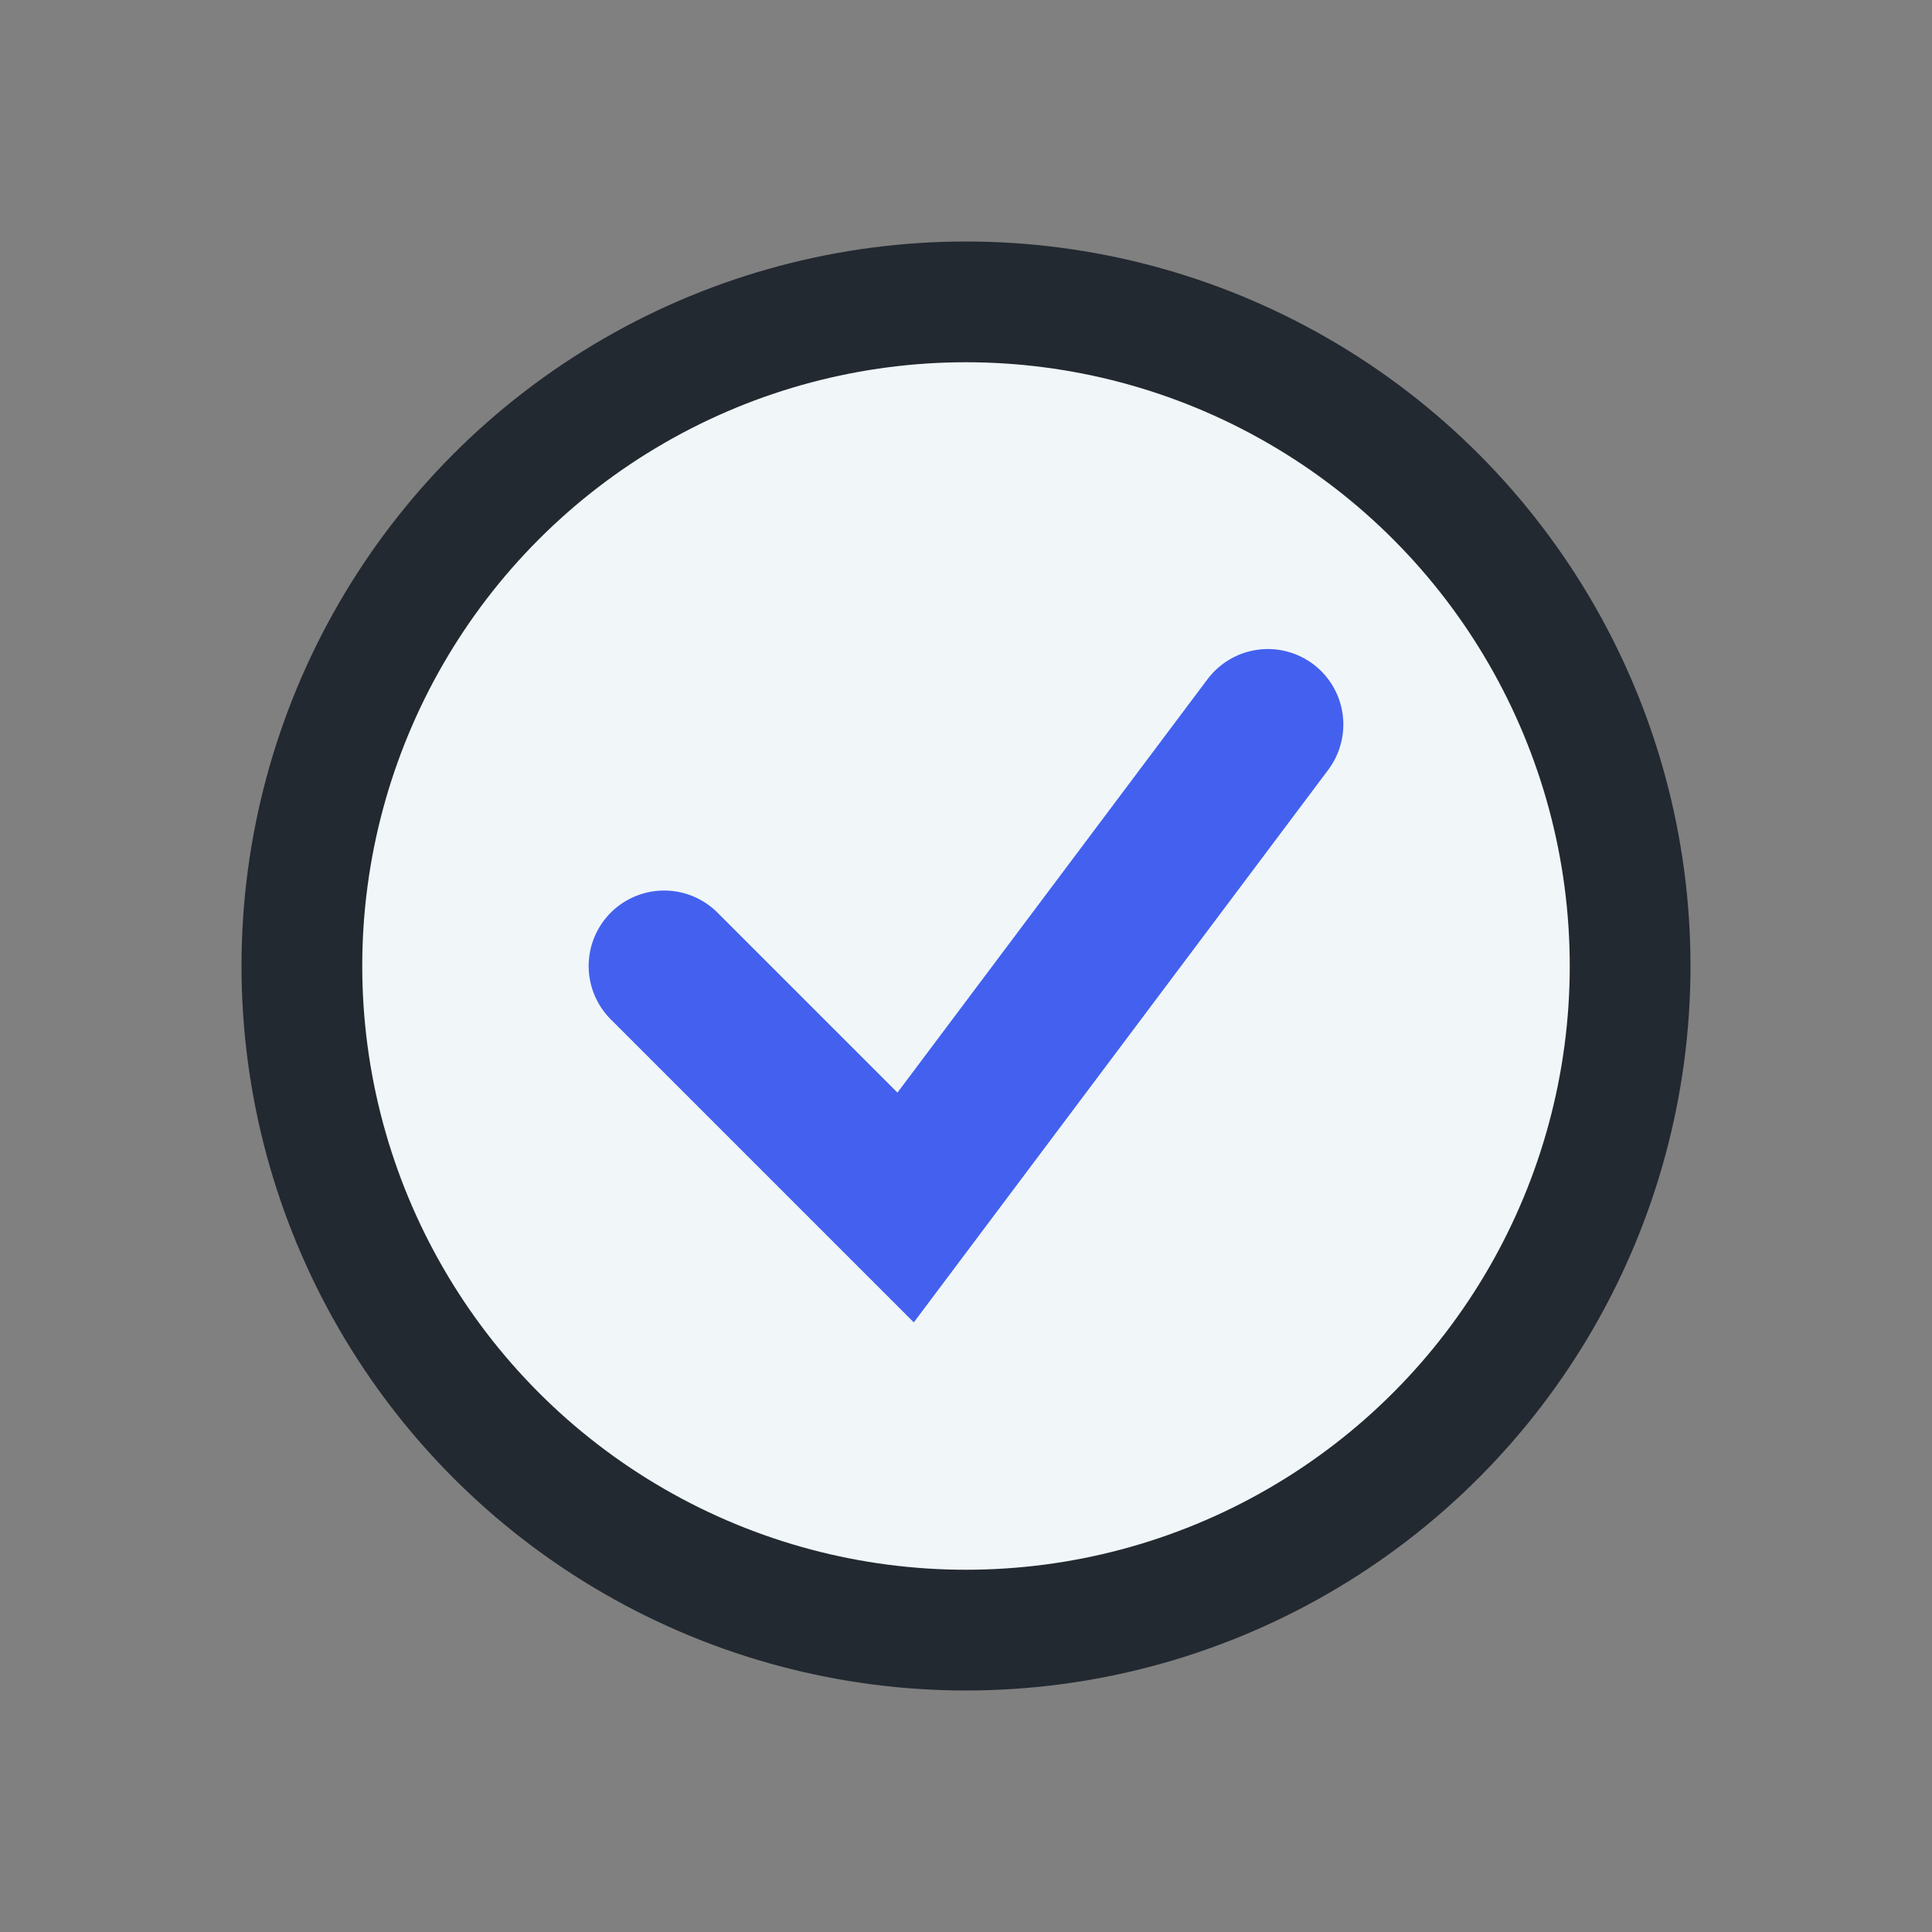
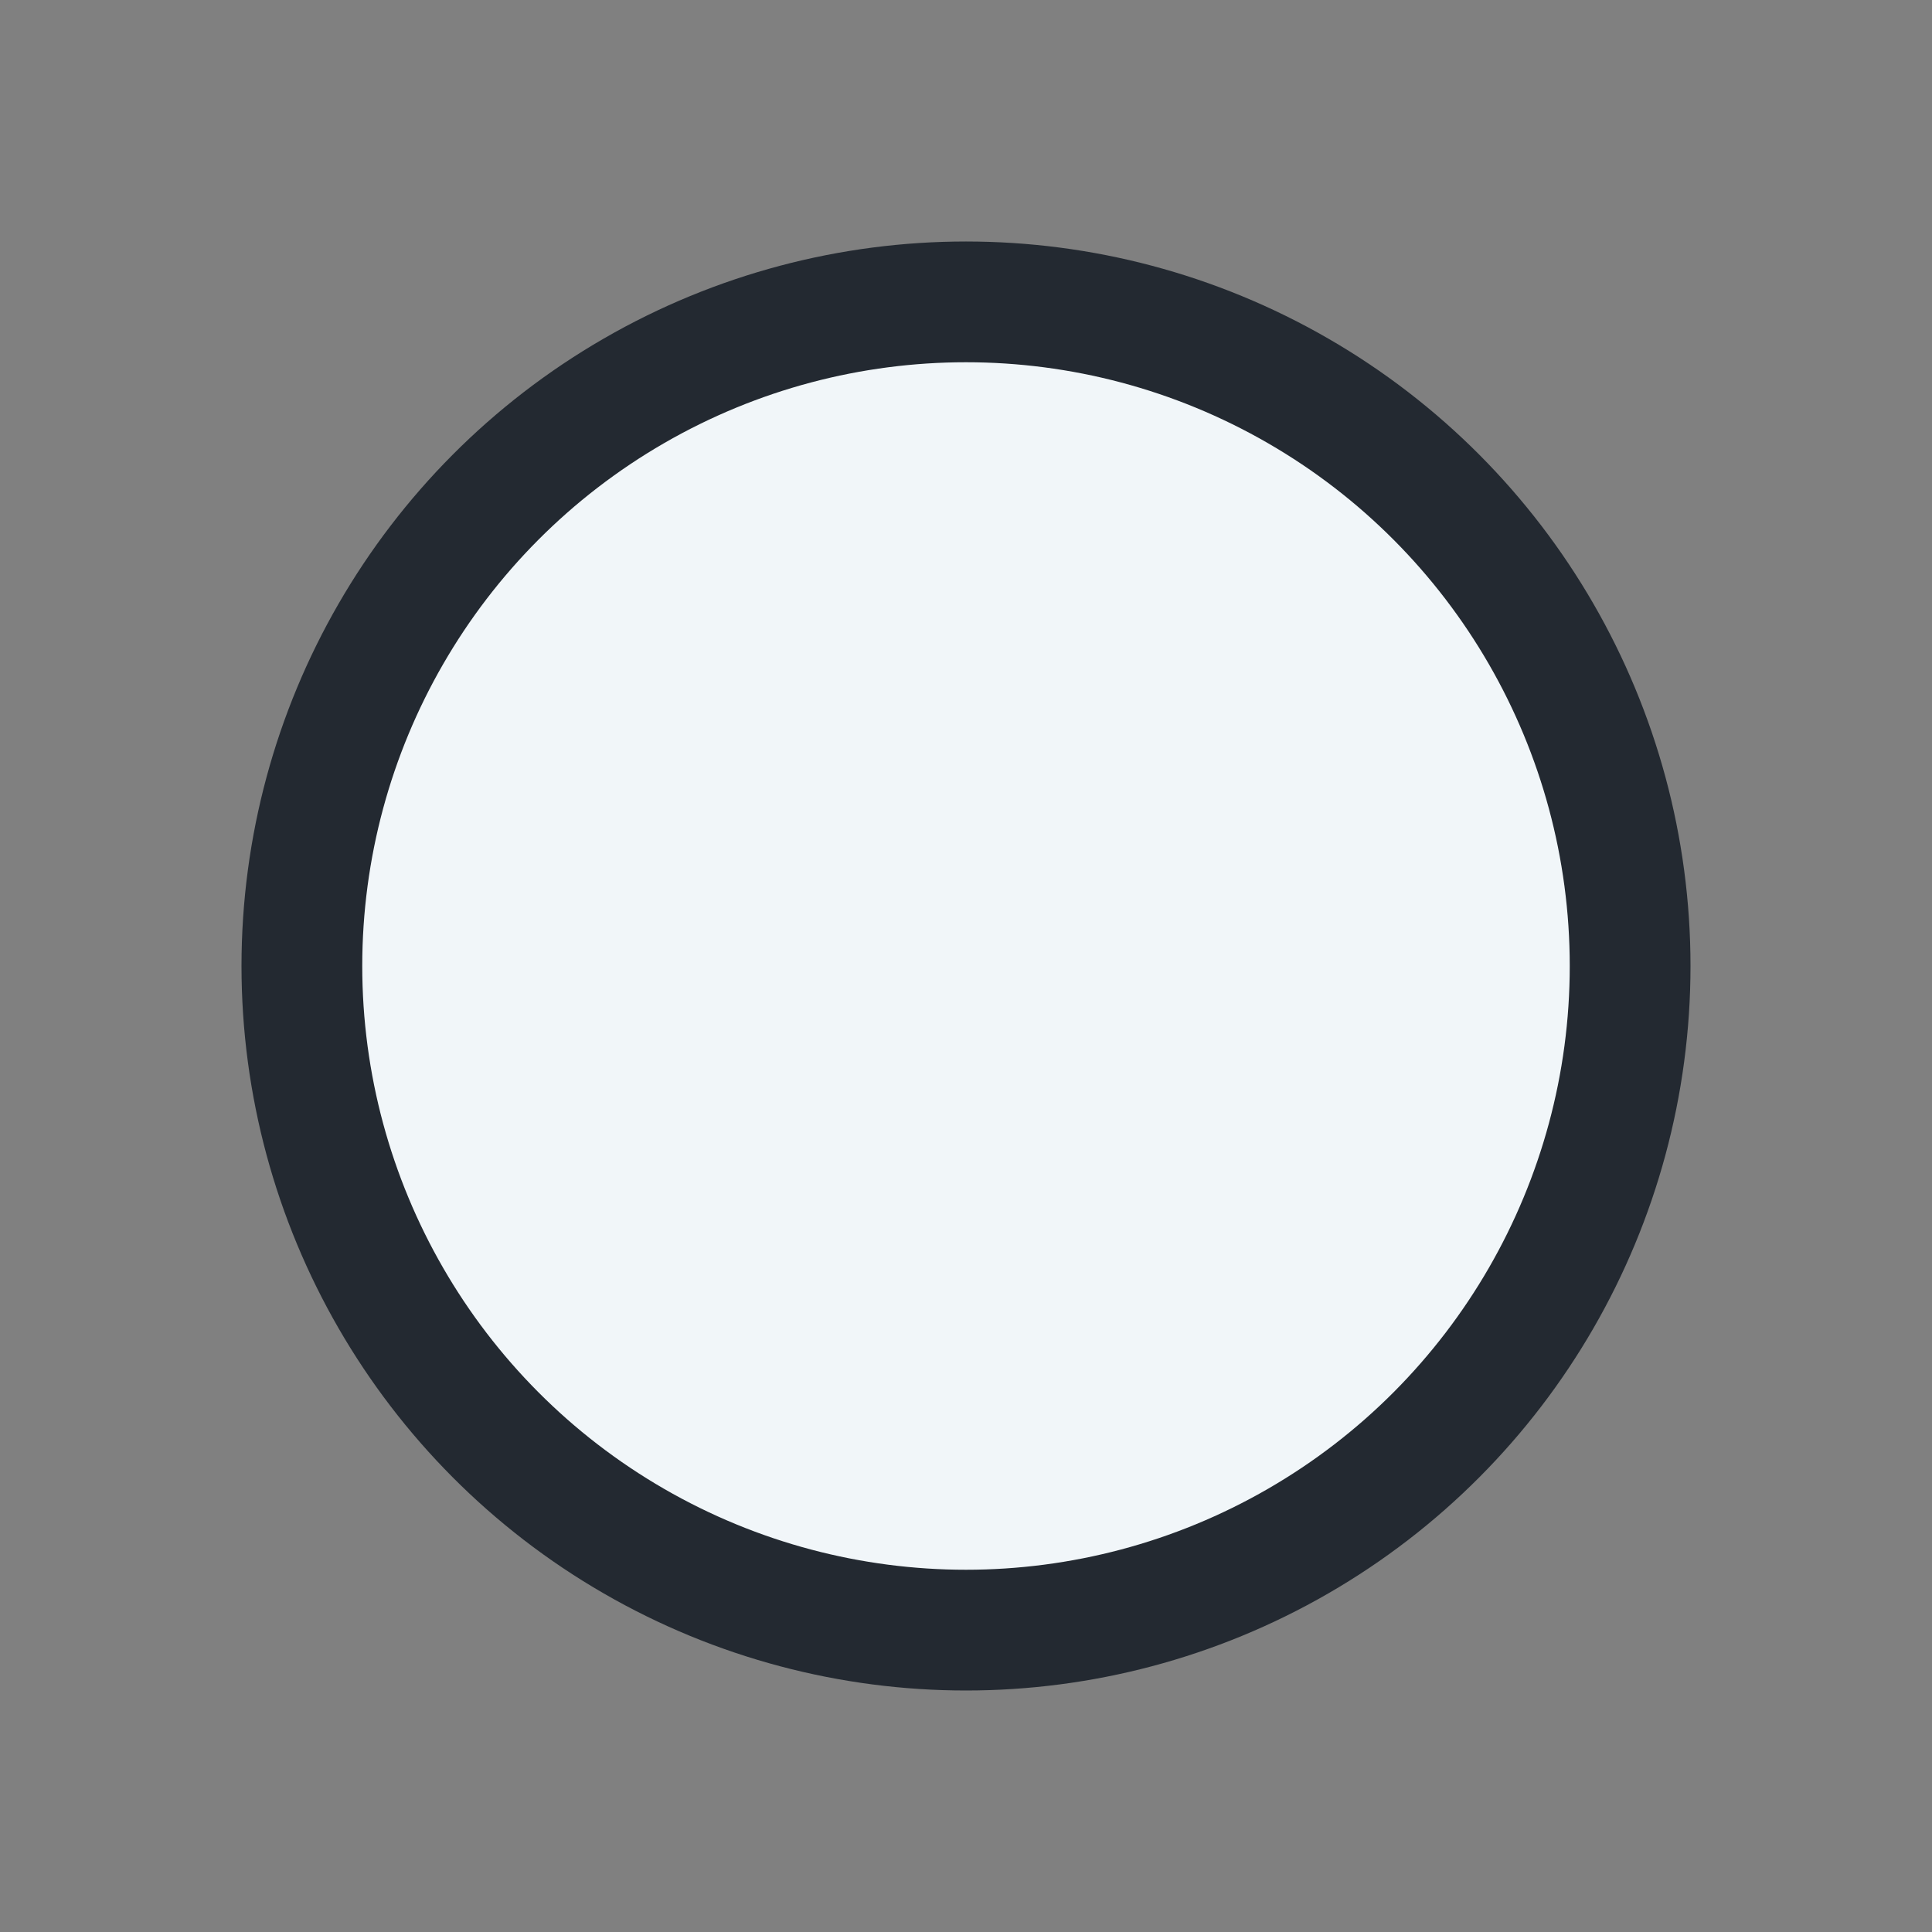
<svg xmlns="http://www.w3.org/2000/svg" width="32" height="32" viewBox="0 0 32 32">
  <rect x="0" y="0" width="32" height="32" fill="#808080" stroke="none" />
  <circle cx="16" cy="16" r="11" fill="#F1F6F9" stroke="#232931" stroke-width="2" />
-   <path d="M11 16l4 4 6-8" stroke="#4361EE" stroke-width="2.5" fill="none" stroke-linecap="round" />
</svg>